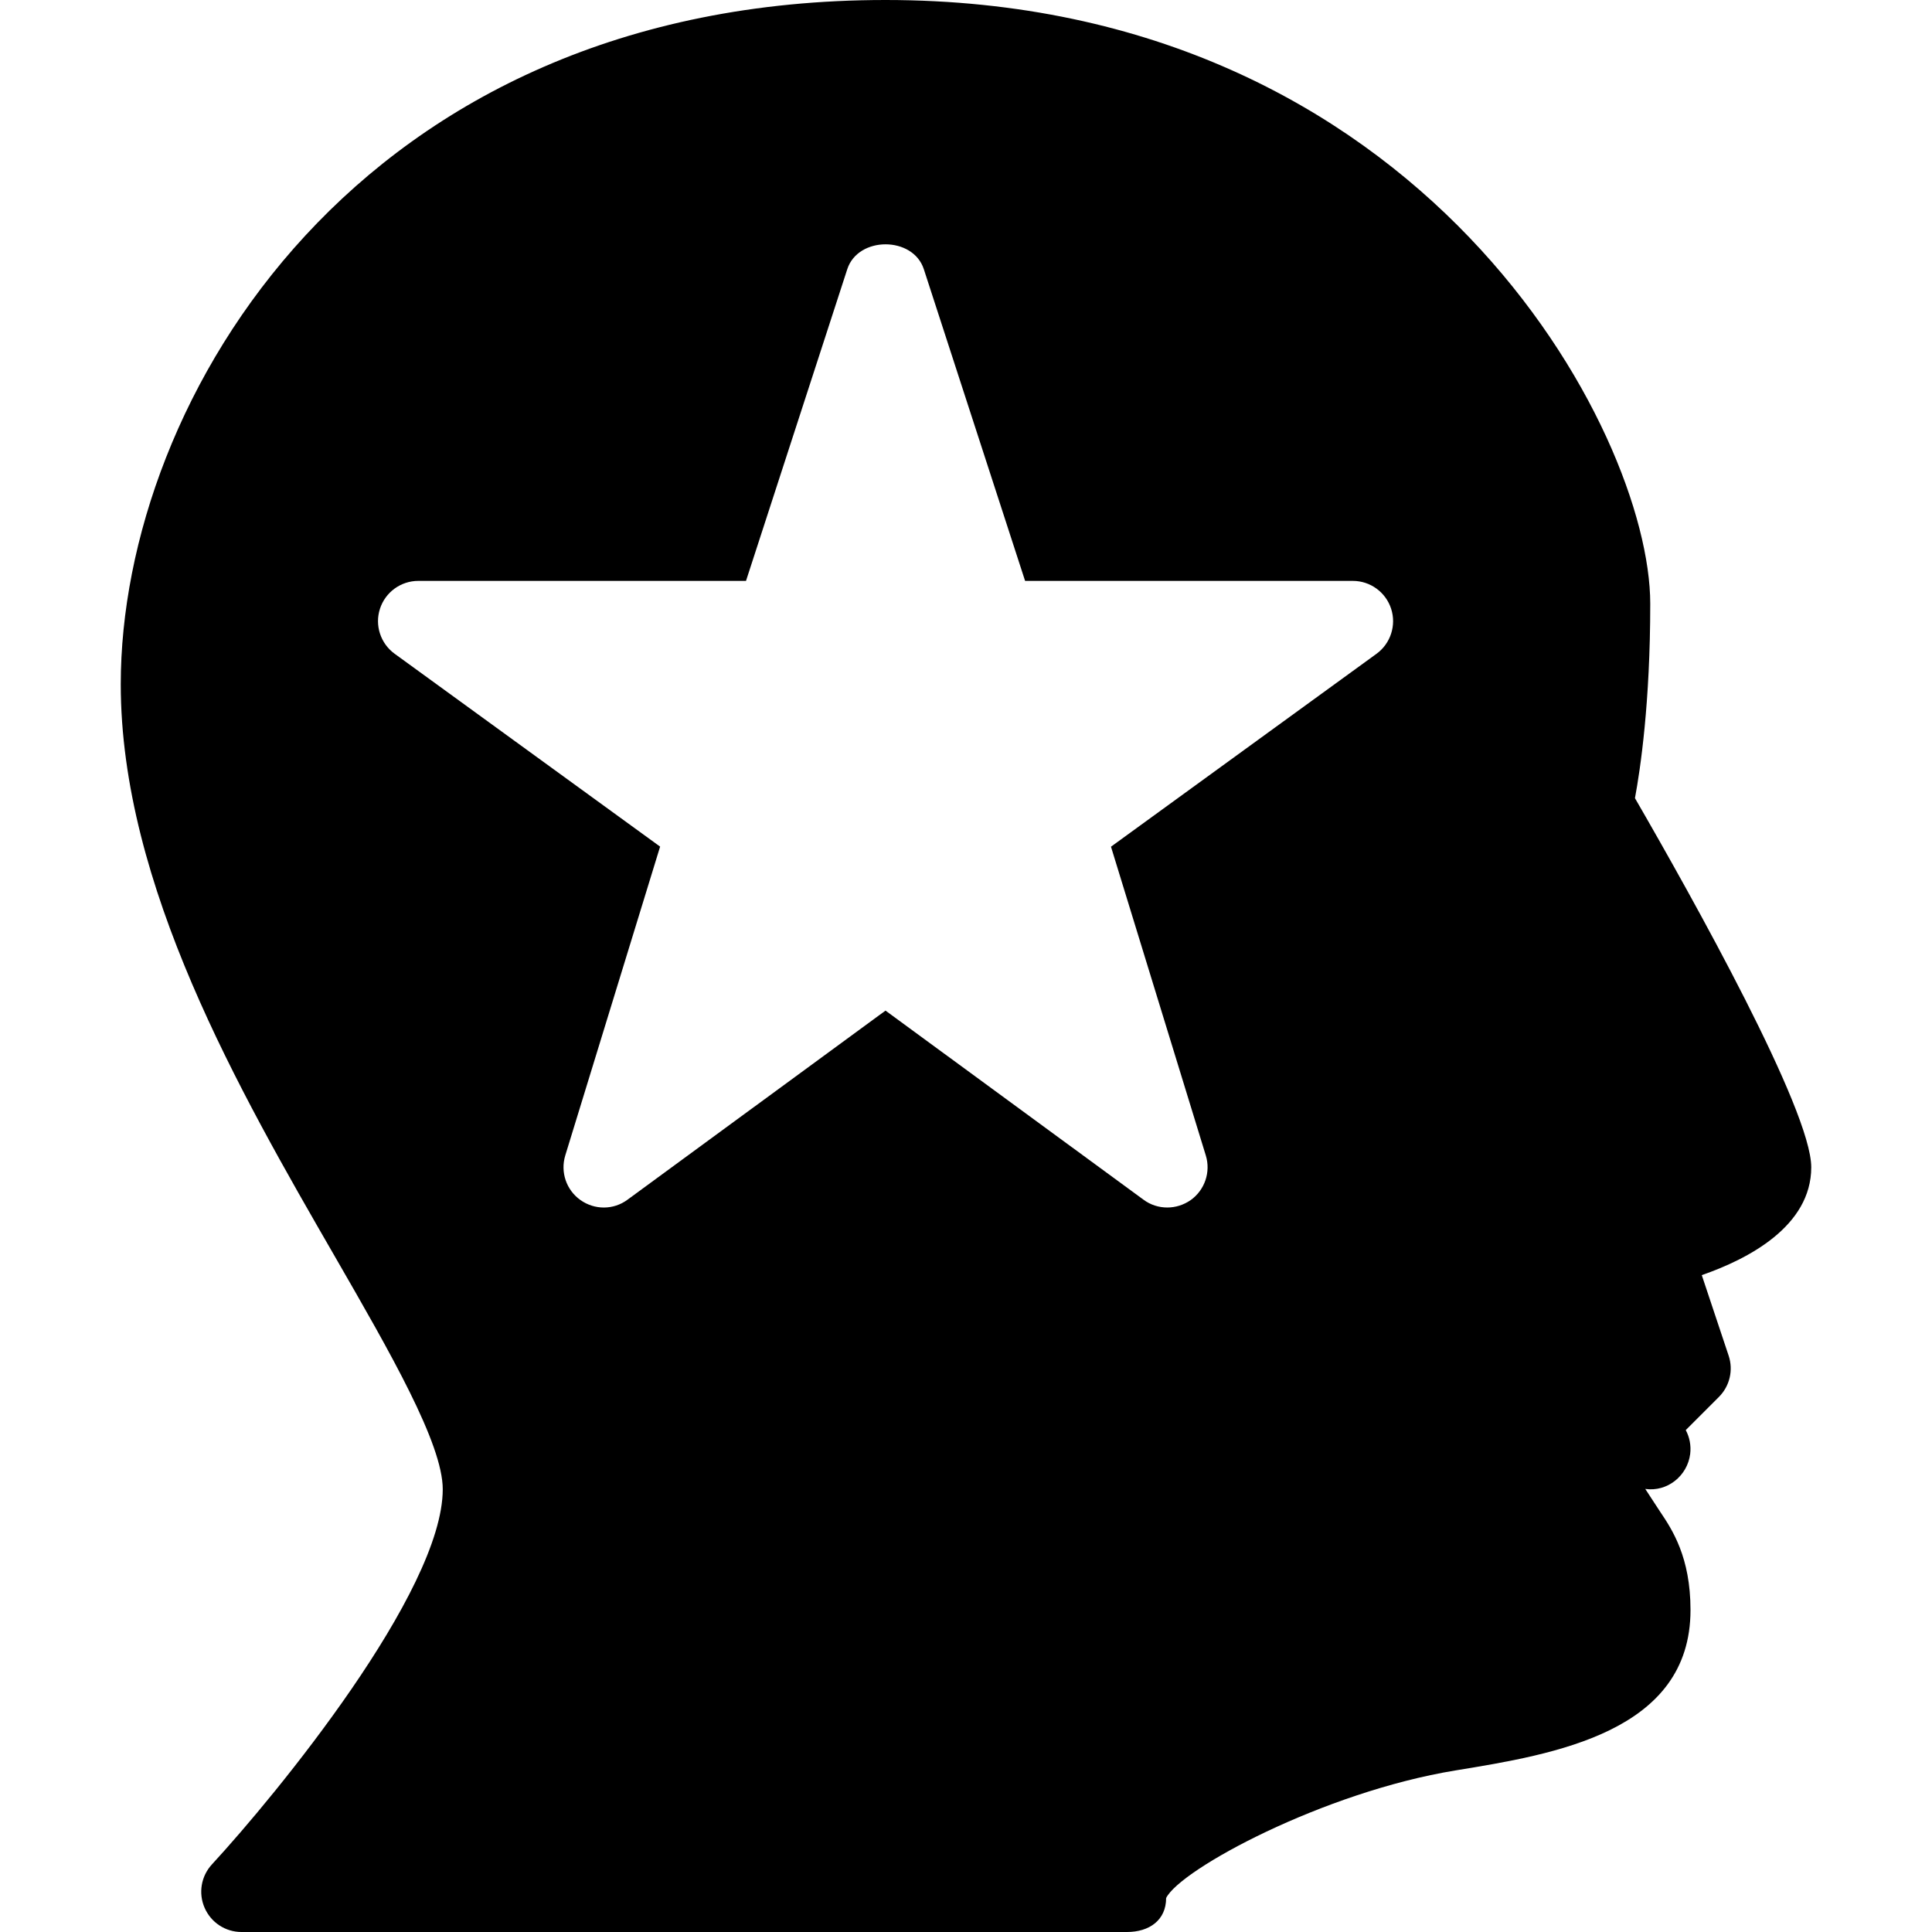
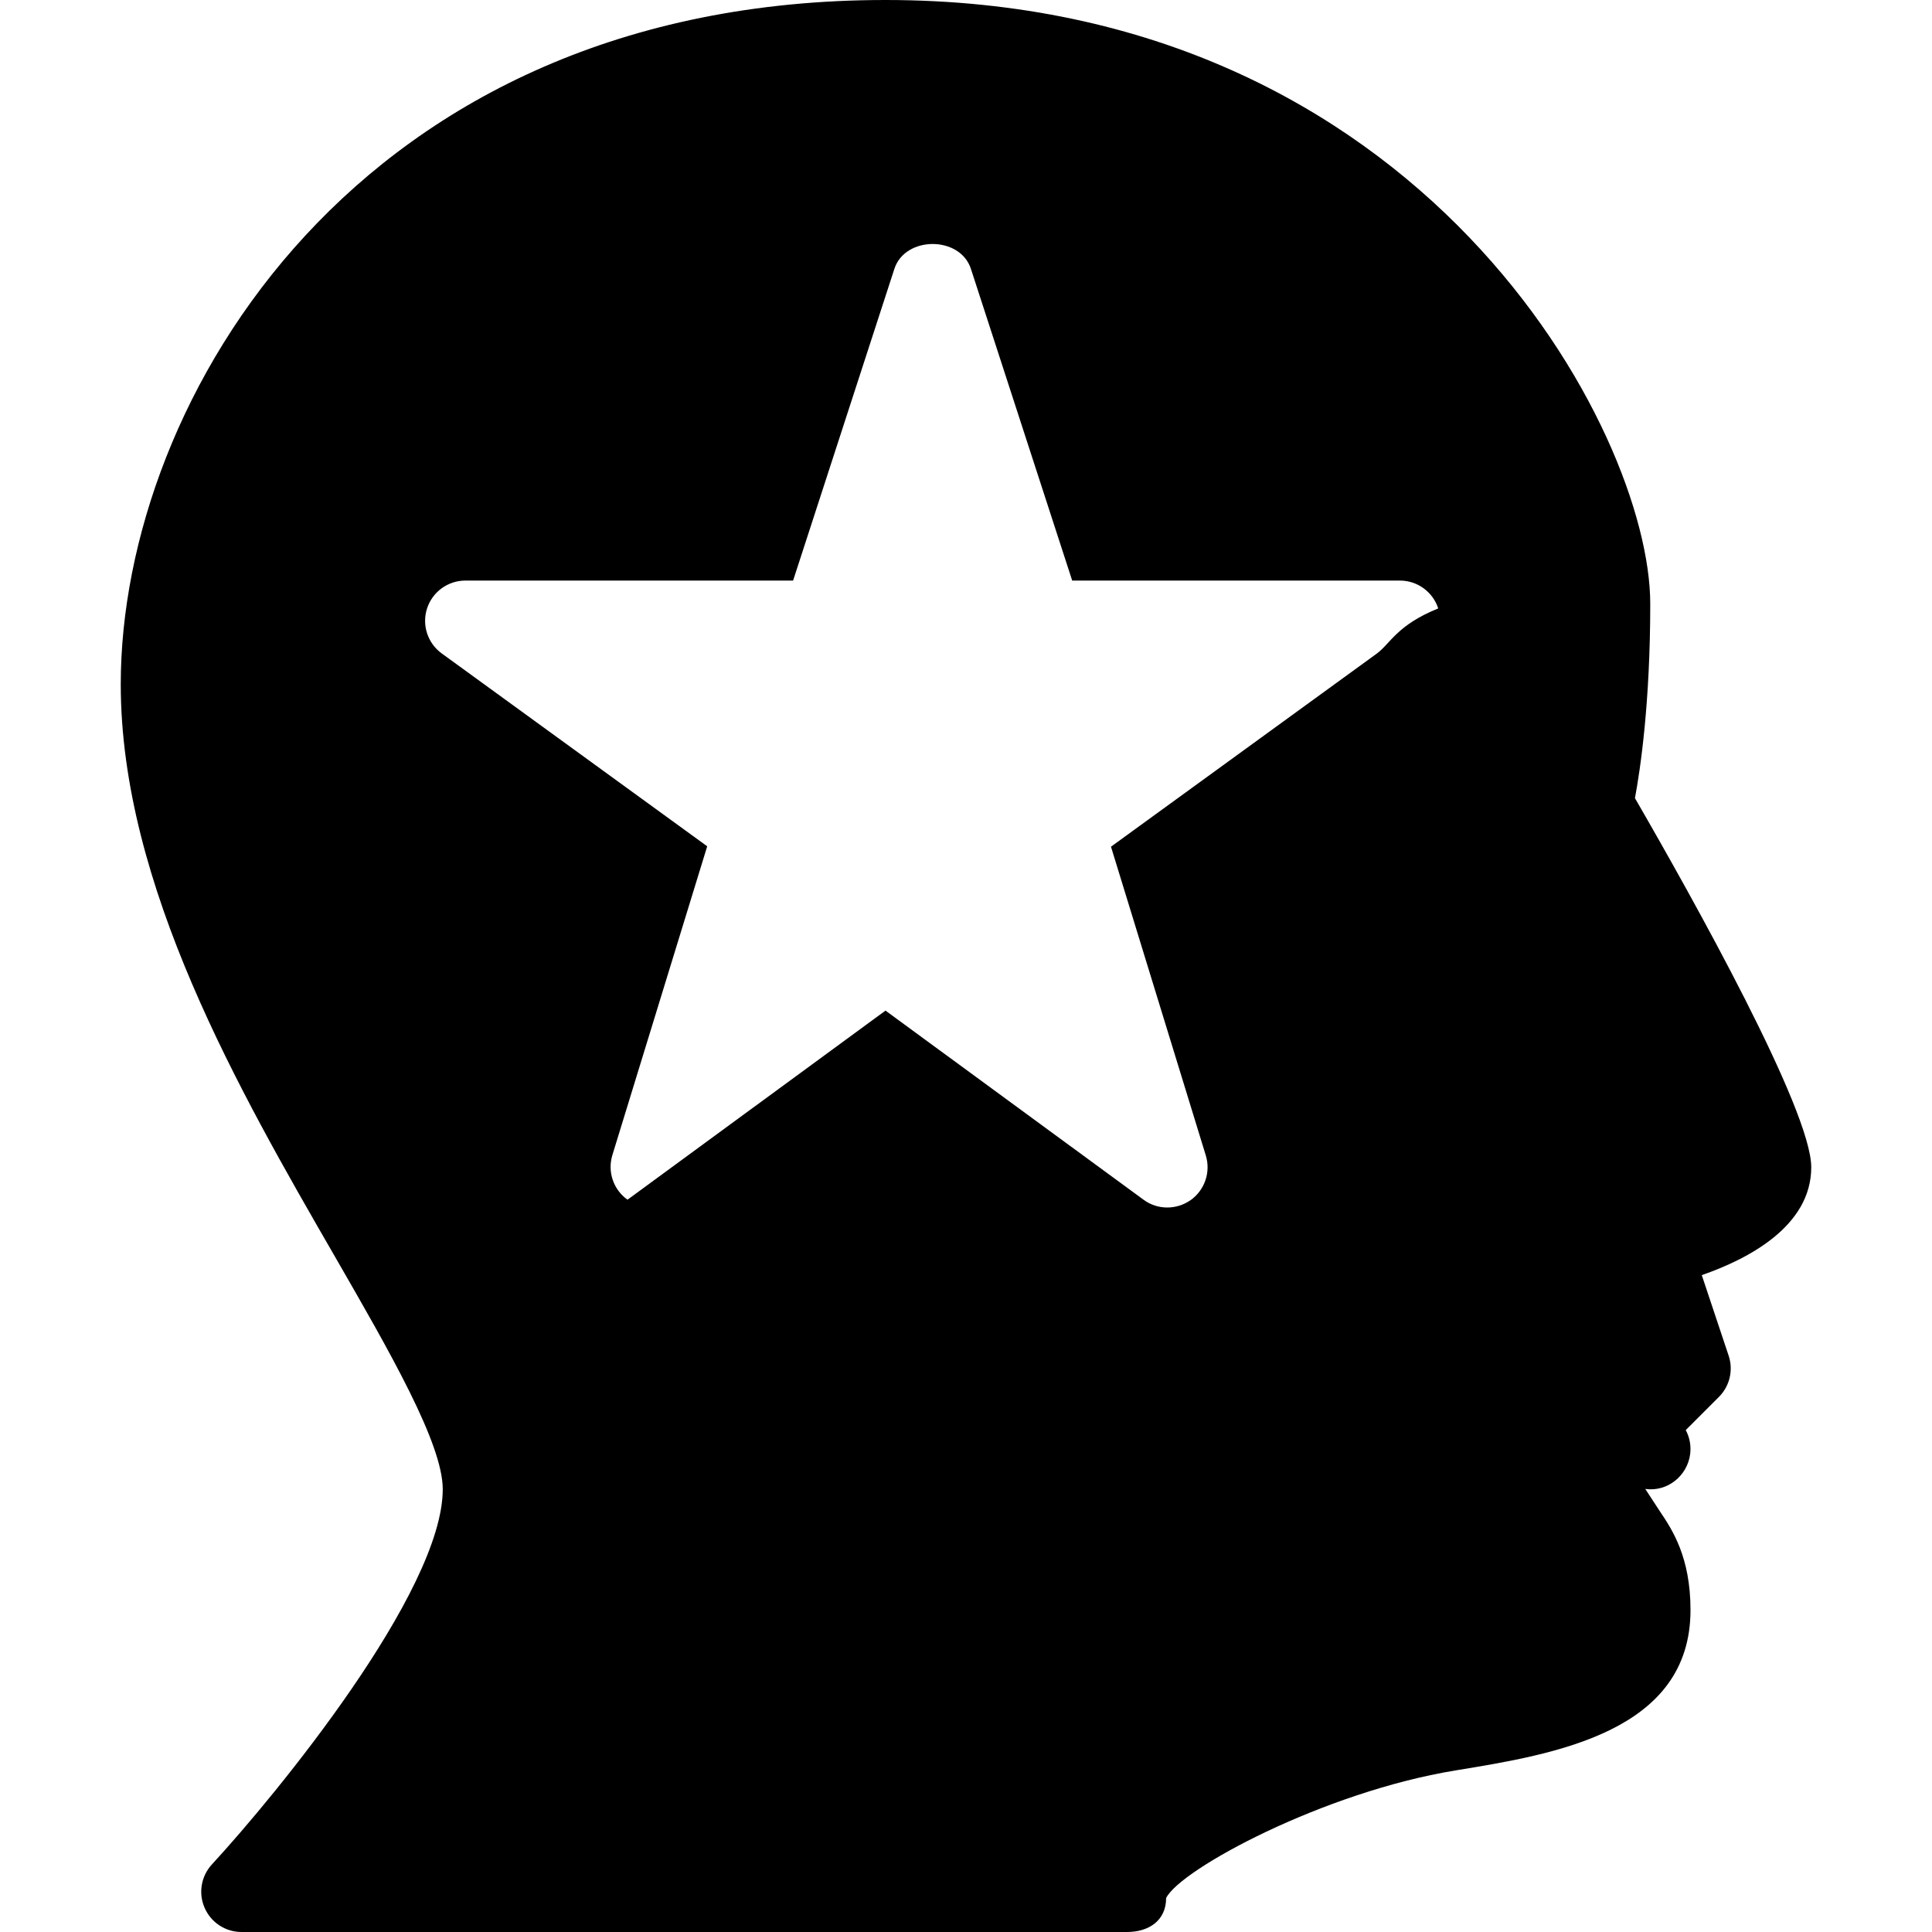
<svg xmlns="http://www.w3.org/2000/svg" version="1.1" id="Layer_1" x="0px" y="0px" viewBox="0 0 512 512" style="enable-background:new 0 0 512 512;" xml:space="preserve">
  <g>
    <g>
-       <path d="M480,309.333c0-15.125-31.168-70.912-46.72-97.813c1.429-7.68,4.053-25.237,4.053-51.52c0-45.547-60.288-160-202.667-160    C94.869,0,32,106.048,32,181.333c0,53.248,31.445,107.819,56.725,151.616c14.72,25.536,28.608,49.643,28.608,61.717    c0,27.157-44.16,80.981-61.184,99.435c-2.859,3.115-3.627,7.616-1.92,11.499c1.707,3.904,5.525,6.4,9.771,6.4h234.667    c5.888,0,10.368-3.115,10.368-9.003c3.776-7.616,41.664-28.075,76.672-33.813C411.989,464.896,448,459.008,448,426.667    c0-14.059-4.864-21.312-8.085-26.112c-2.155-3.221-2.581-4.011-3.904-5.973c5.803,0.832,11.157-3.413,11.904-9.259    c0.277-2.261-0.171-4.459-1.173-6.336l8.789-8.789c2.859-2.859,3.861-7.083,2.581-10.923l-7.125-21.355    C463.253,333.675,480,324.971,480,309.333z M364.779,173.269l-70.357,51.115l25.131,81.835c1.344,4.395-0.277,9.152-4.011,11.819    c-1.877,1.301-4.032,1.963-6.208,1.963c-2.219,0-4.437-0.683-6.293-2.069l-68.373-50.112l-68.373,50.112    c-3.712,2.752-8.725,2.752-12.48,0.085c-3.755-2.667-5.355-7.424-4.011-11.819l25.131-81.835l-70.357-51.115    c-3.733-2.709-5.312-7.531-3.883-11.925c1.429-4.395,5.525-7.381,10.155-7.381h86.848l26.837-82.603    c2.859-8.789,17.429-8.789,20.288,0l26.837,82.603h86.848c4.629,0,8.725,2.987,10.155,7.381    C370.091,165.717,368.512,170.56,364.779,173.269z" />
+       <path d="M480,309.333c0-15.125-31.168-70.912-46.72-97.813c1.429-7.68,4.053-25.237,4.053-51.52c0-45.547-60.288-160-202.667-160    C94.869,0,32,106.048,32,181.333c0,53.248,31.445,107.819,56.725,151.616c14.72,25.536,28.608,49.643,28.608,61.717    c0,27.157-44.16,80.981-61.184,99.435c-2.859,3.115-3.627,7.616-1.92,11.499c1.707,3.904,5.525,6.4,9.771,6.4h234.667    c5.888,0,10.368-3.115,10.368-9.003c3.776-7.616,41.664-28.075,76.672-33.813C411.989,464.896,448,459.008,448,426.667    c0-14.059-4.864-21.312-8.085-26.112c-2.155-3.221-2.581-4.011-3.904-5.973c5.803,0.832,11.157-3.413,11.904-9.259    c0.277-2.261-0.171-4.459-1.173-6.336l8.789-8.789c2.859-2.859,3.861-7.083,2.581-10.923l-7.125-21.355    C463.253,333.675,480,324.971,480,309.333z M364.779,173.269l-70.357,51.115l25.131,81.835c1.344,4.395-0.277,9.152-4.011,11.819    c-1.877,1.301-4.032,1.963-6.208,1.963c-2.219,0-4.437-0.683-6.293-2.069l-68.373-50.112l-68.373,50.112    c-3.755-2.667-5.355-7.424-4.011-11.819l25.131-81.835l-70.357-51.115    c-3.733-2.709-5.312-7.531-3.883-11.925c1.429-4.395,5.525-7.381,10.155-7.381h86.848l26.837-82.603    c2.859-8.789,17.429-8.789,20.288,0l26.837,82.603h86.848c4.629,0,8.725,2.987,10.155,7.381    C370.091,165.717,368.512,170.56,364.779,173.269z" />
    </g>
  </g>
  <g>
</g>
  <g>
</g>
  <g>
</g>
  <g>
</g>
  <g>
</g>
  <g>
</g>
  <g>
</g>
  <g>
</g>
  <g>
</g>
  <g>
</g>
  <g>
</g>
  <g>
</g>
  <g>
</g>
  <g>
</g>
  <g>
</g>
</svg>